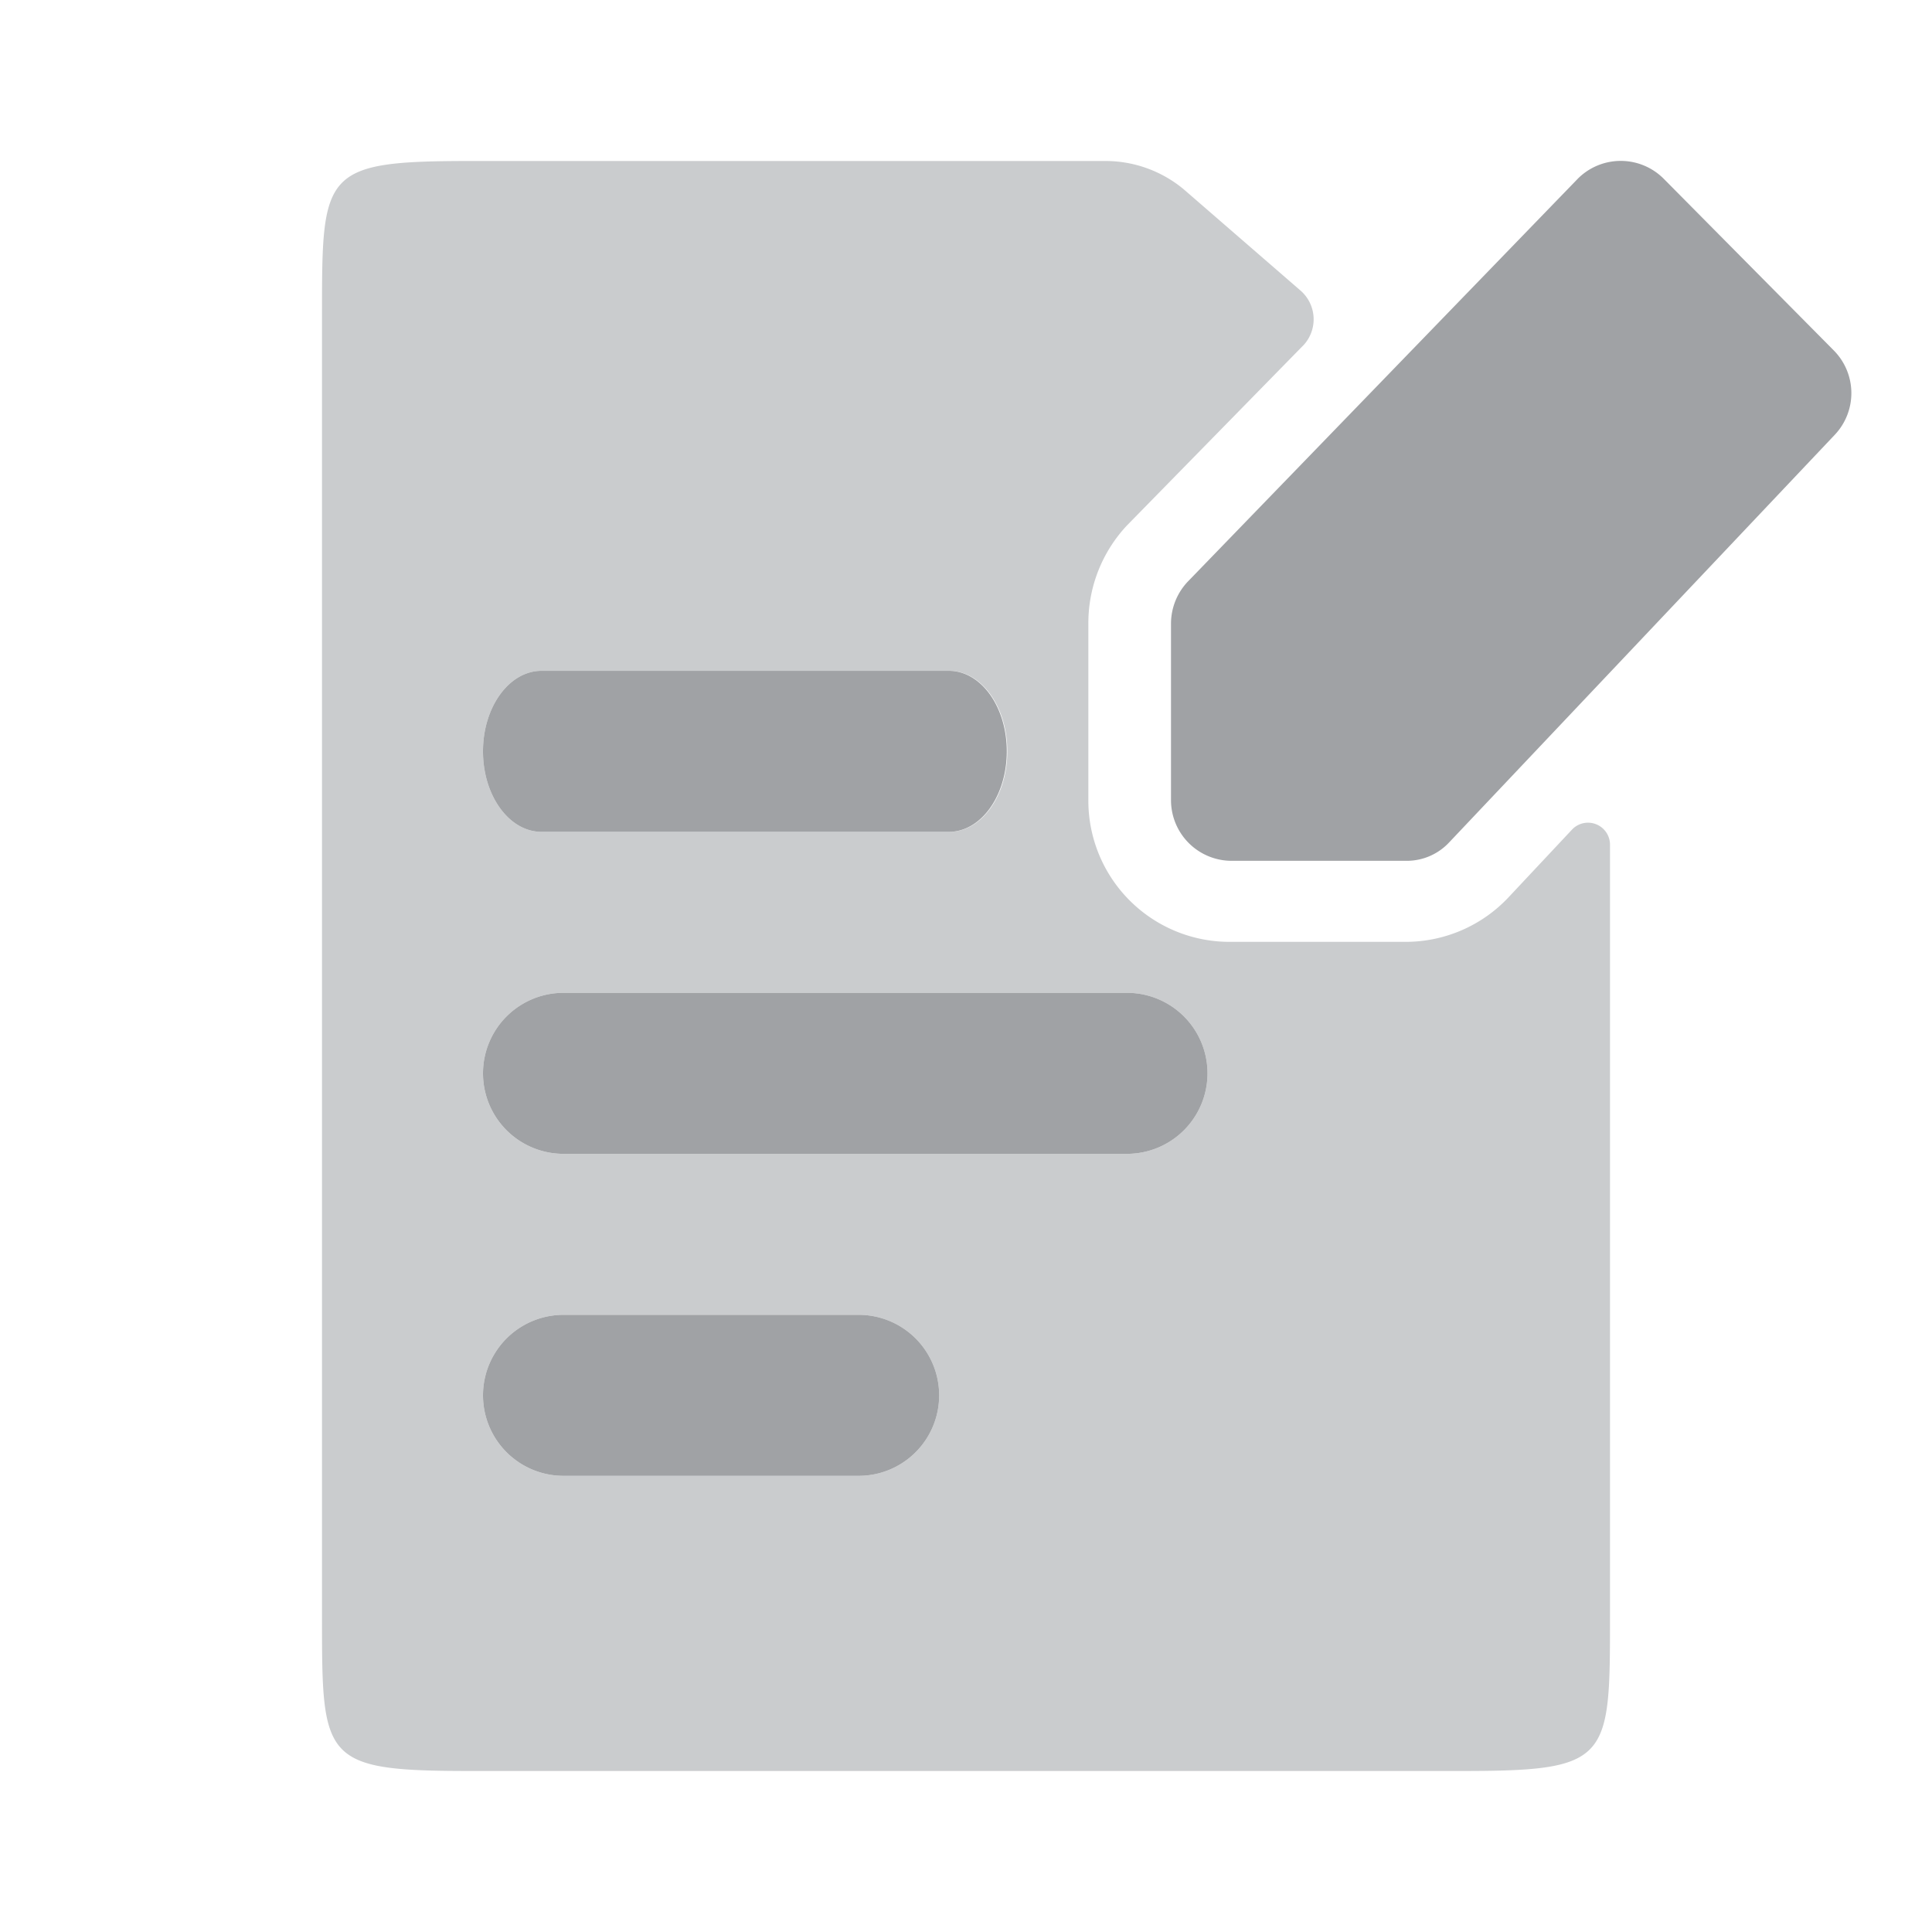
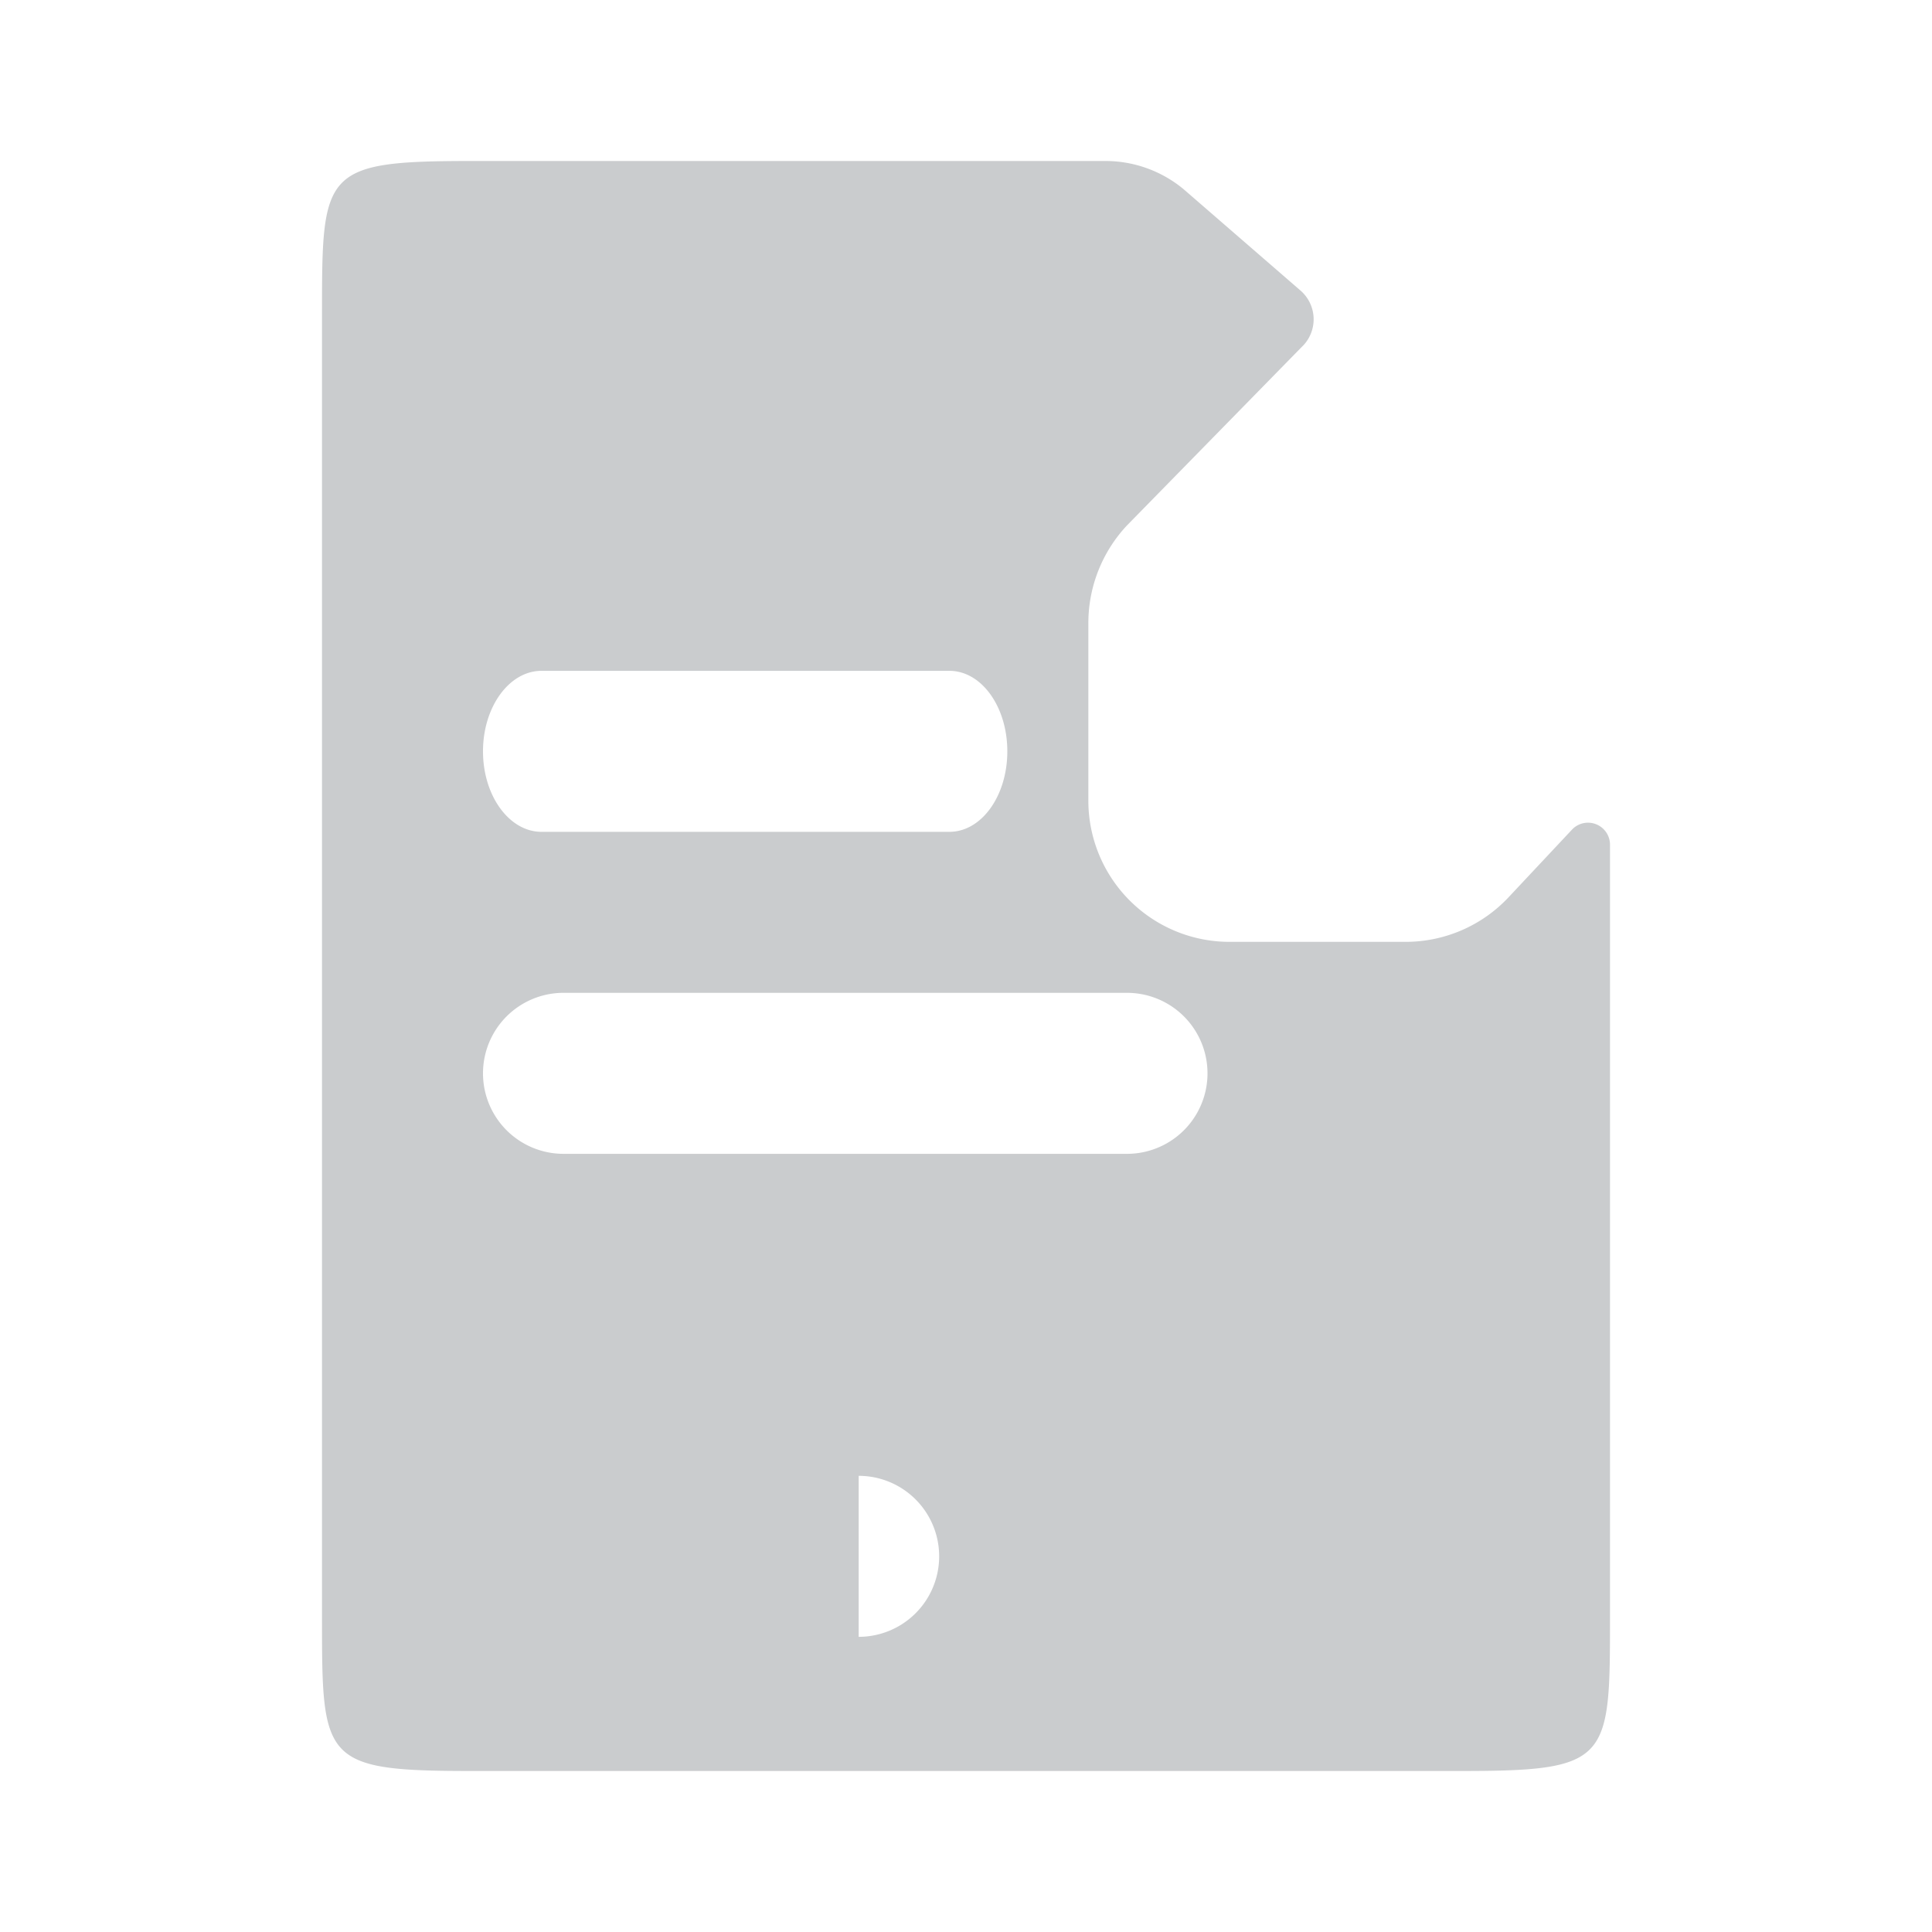
<svg xmlns="http://www.w3.org/2000/svg" viewBox="0 0 36 36">
  <defs />
-   <path fill="#caccce" d="M28.1 16.73a2.63 2.63 0 01-1.91.82h-3.28a2.63 2.63 0 01-2.63-2.63v-3.3A2.66 2.66 0 0121 9.79l3.3-3.37a.71.71 0 00-.06-1l-2.18-1.89A2.28 2.28 0 0020.6 3H8.79C6 3 6 3.19 6 5.88v24.24C6 32.81 6 33 8.79 33h18.42C30 33 30 32.81 30 30.12V15.73a.41.41 0 00-.7-.28zm-18-4.23h7.59c.6 0 1.08.67 1.08 1.5s-.48 1.5-1.08 1.5h-7.6C9.49 15.5 9 14.83 9 14s.49-1.5 1.09-1.5zm5.9 15h-5.5a1.5 1.5 0 010-3H16a1.5 1.5 0 010 3zm5-6H10.5a1.5 1.5 0 010-3H21a1.5 1.5 0 010 3z" />
-   <path fill="#a0a2a5" d="M21 18.5H10.5a1.5 1.5 0 000 3H21a1.5 1.5 0 000-3zm-10.91-3h7.59c.6 0 1.08-.67 1.08-1.5s-.48-1.5-1.08-1.5h-7.59c-.6 0-1.09.67-1.09 1.5s.49 1.5 1.09 1.5zm5.91 9h-5.5a1.5 1.5 0 000 3H16a1.5 1.5 0 000-3zM28.09 16.73zm-7.07-6.94zM34.17 6.53L31 3.33a1.13 1.13 0 00-1.6 0l-7.26 7.5a1.14 1.14 0 00-.32.78v3.31a1.13 1.13 0 001.13 1.12h3.28a1.08 1.08 0 00.77-.34l7.19-7.6a1.13 1.13 0 00-.02-1.57z" />
+   <path fill="#caccce" d="M28.1 16.73a2.63 2.63 0 01-1.91.82h-3.28a2.63 2.63 0 01-2.63-2.63v-3.3A2.66 2.66 0 0121 9.79l3.3-3.37a.71.71 0 00-.06-1l-2.18-1.89A2.28 2.28 0 0020.6 3H8.79C6 3 6 3.19 6 5.88v24.24C6 32.81 6 33 8.79 33h18.42C30 33 30 32.81 30 30.12V15.73a.41.41 0 00-.7-.28zm-18-4.23h7.59c.6 0 1.08.67 1.08 1.5s-.48 1.5-1.08 1.5h-7.6C9.49 15.5 9 14.83 9 14s.49-1.5 1.09-1.5zm5.9 15h-5.5H16a1.5 1.5 0 010 3zm5-6H10.5a1.5 1.5 0 010-3H21a1.5 1.5 0 010 3z" />
</svg>